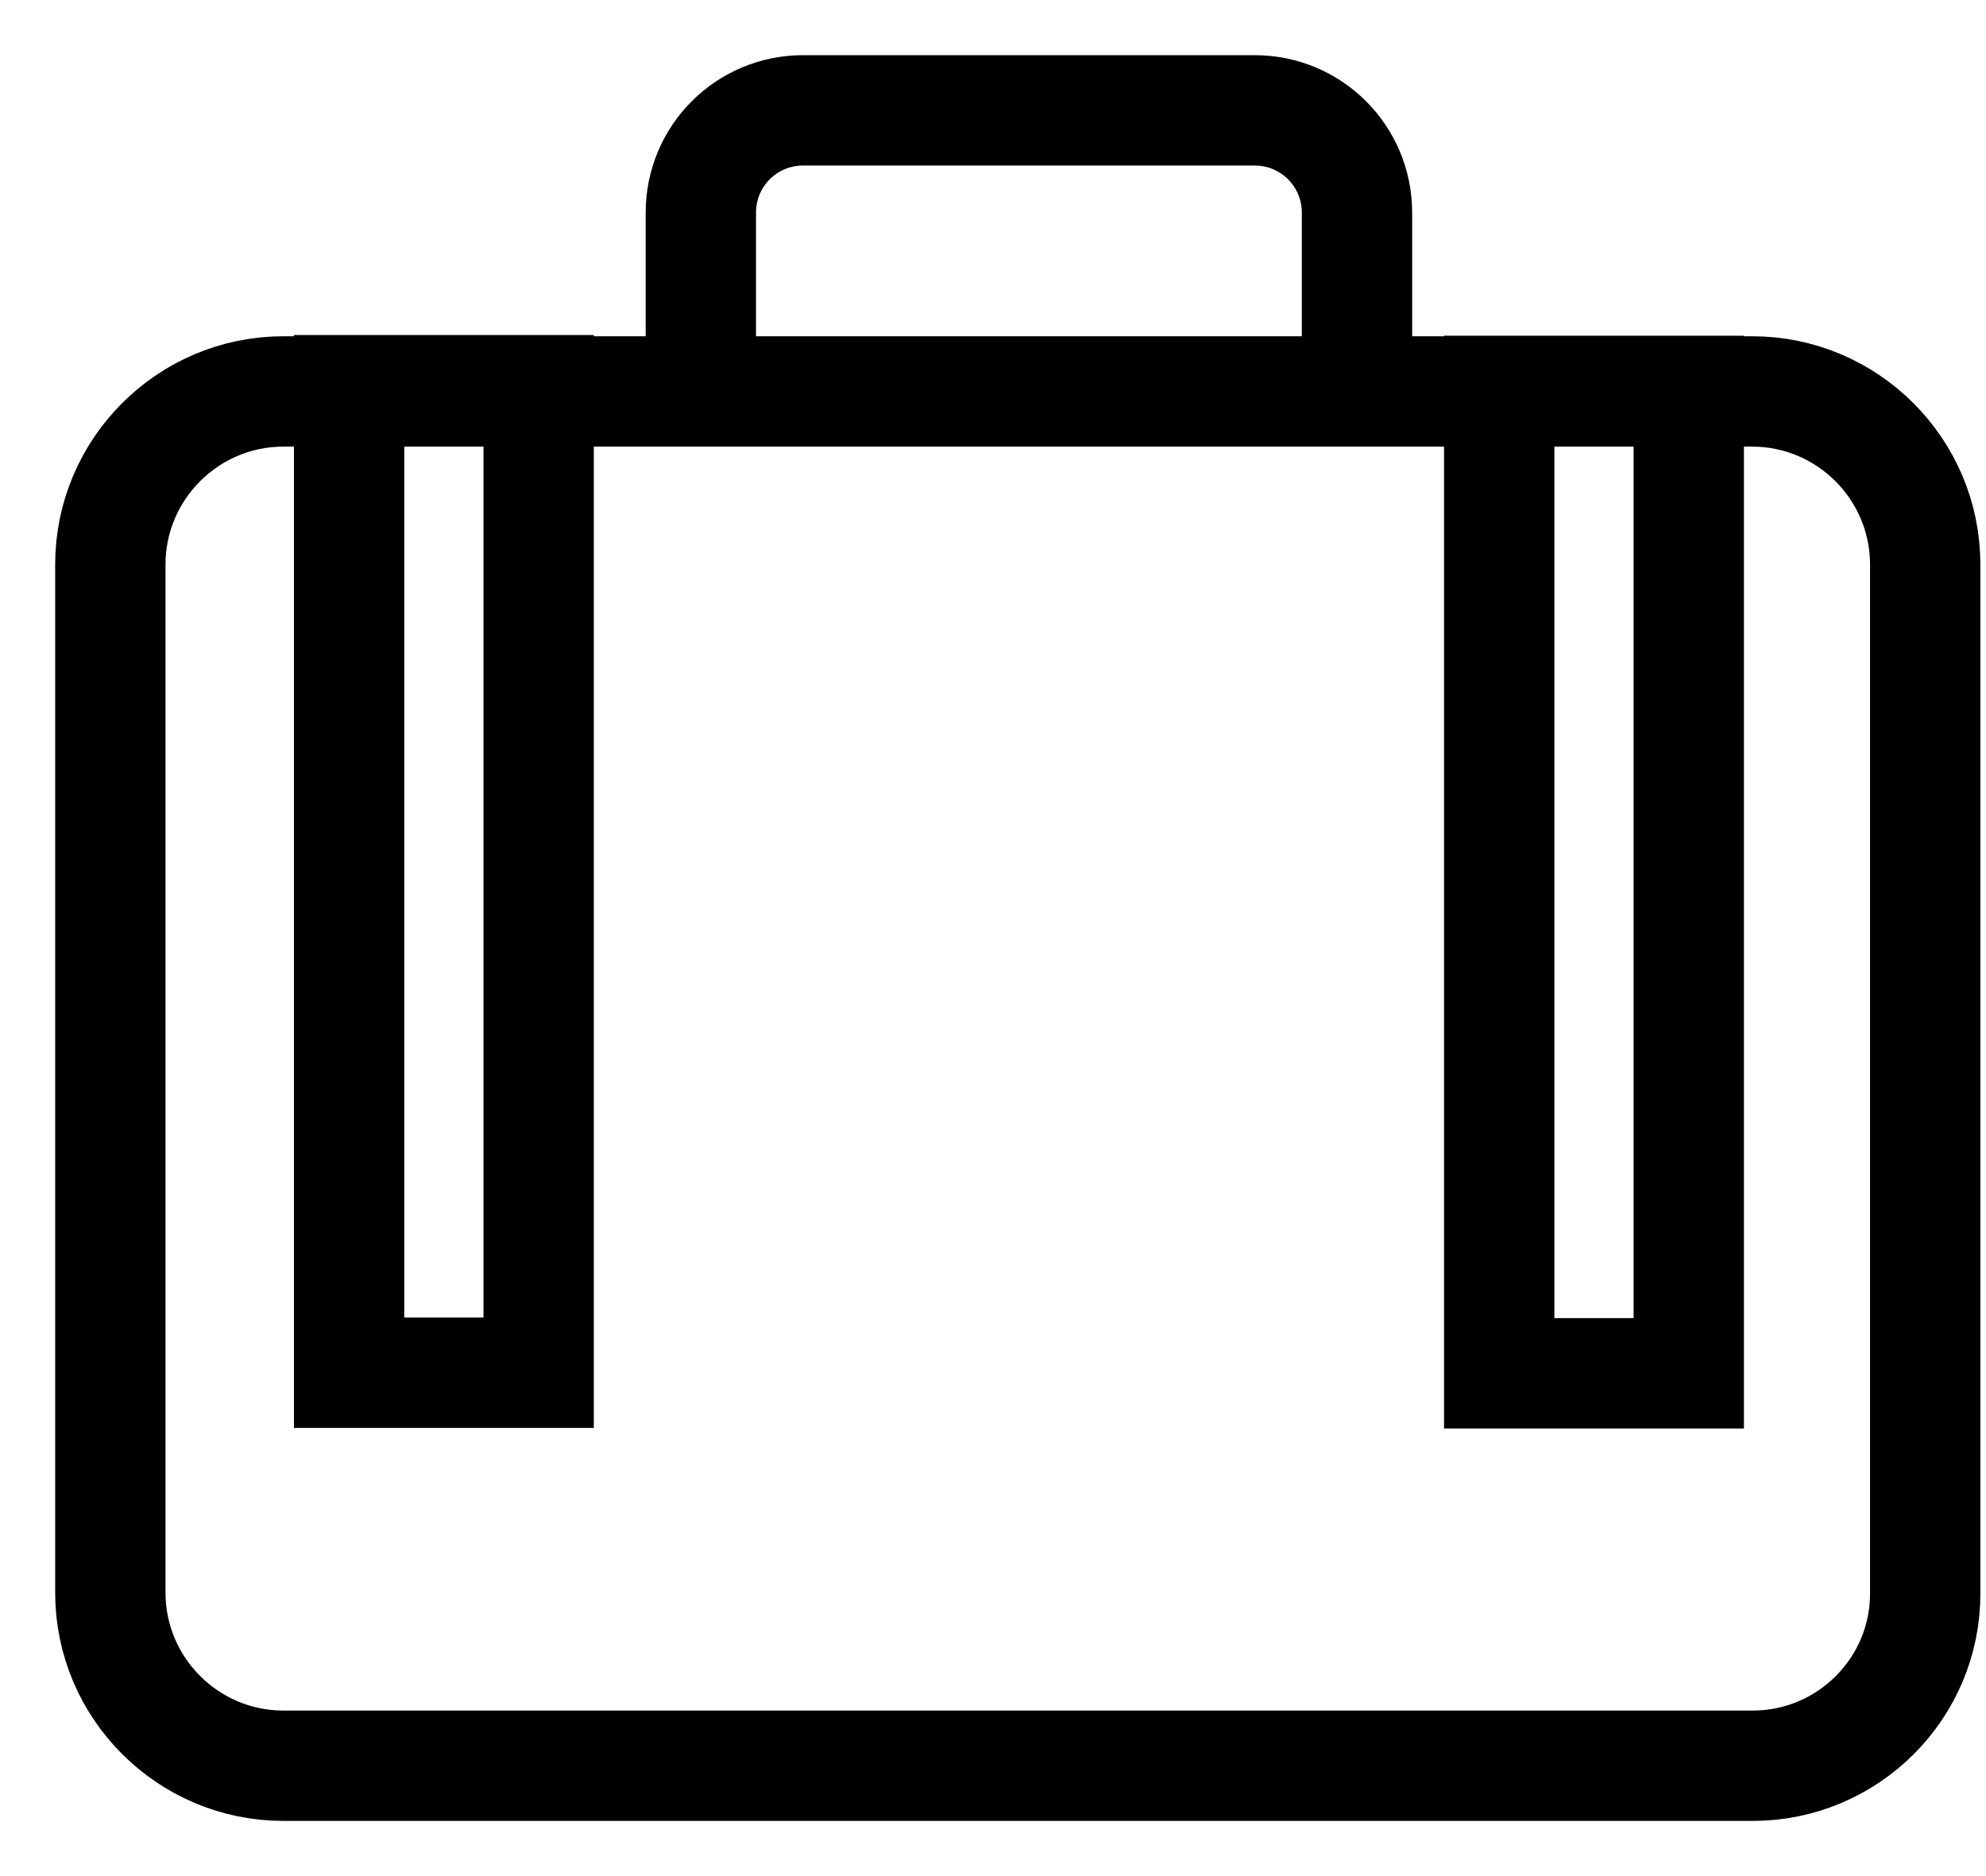
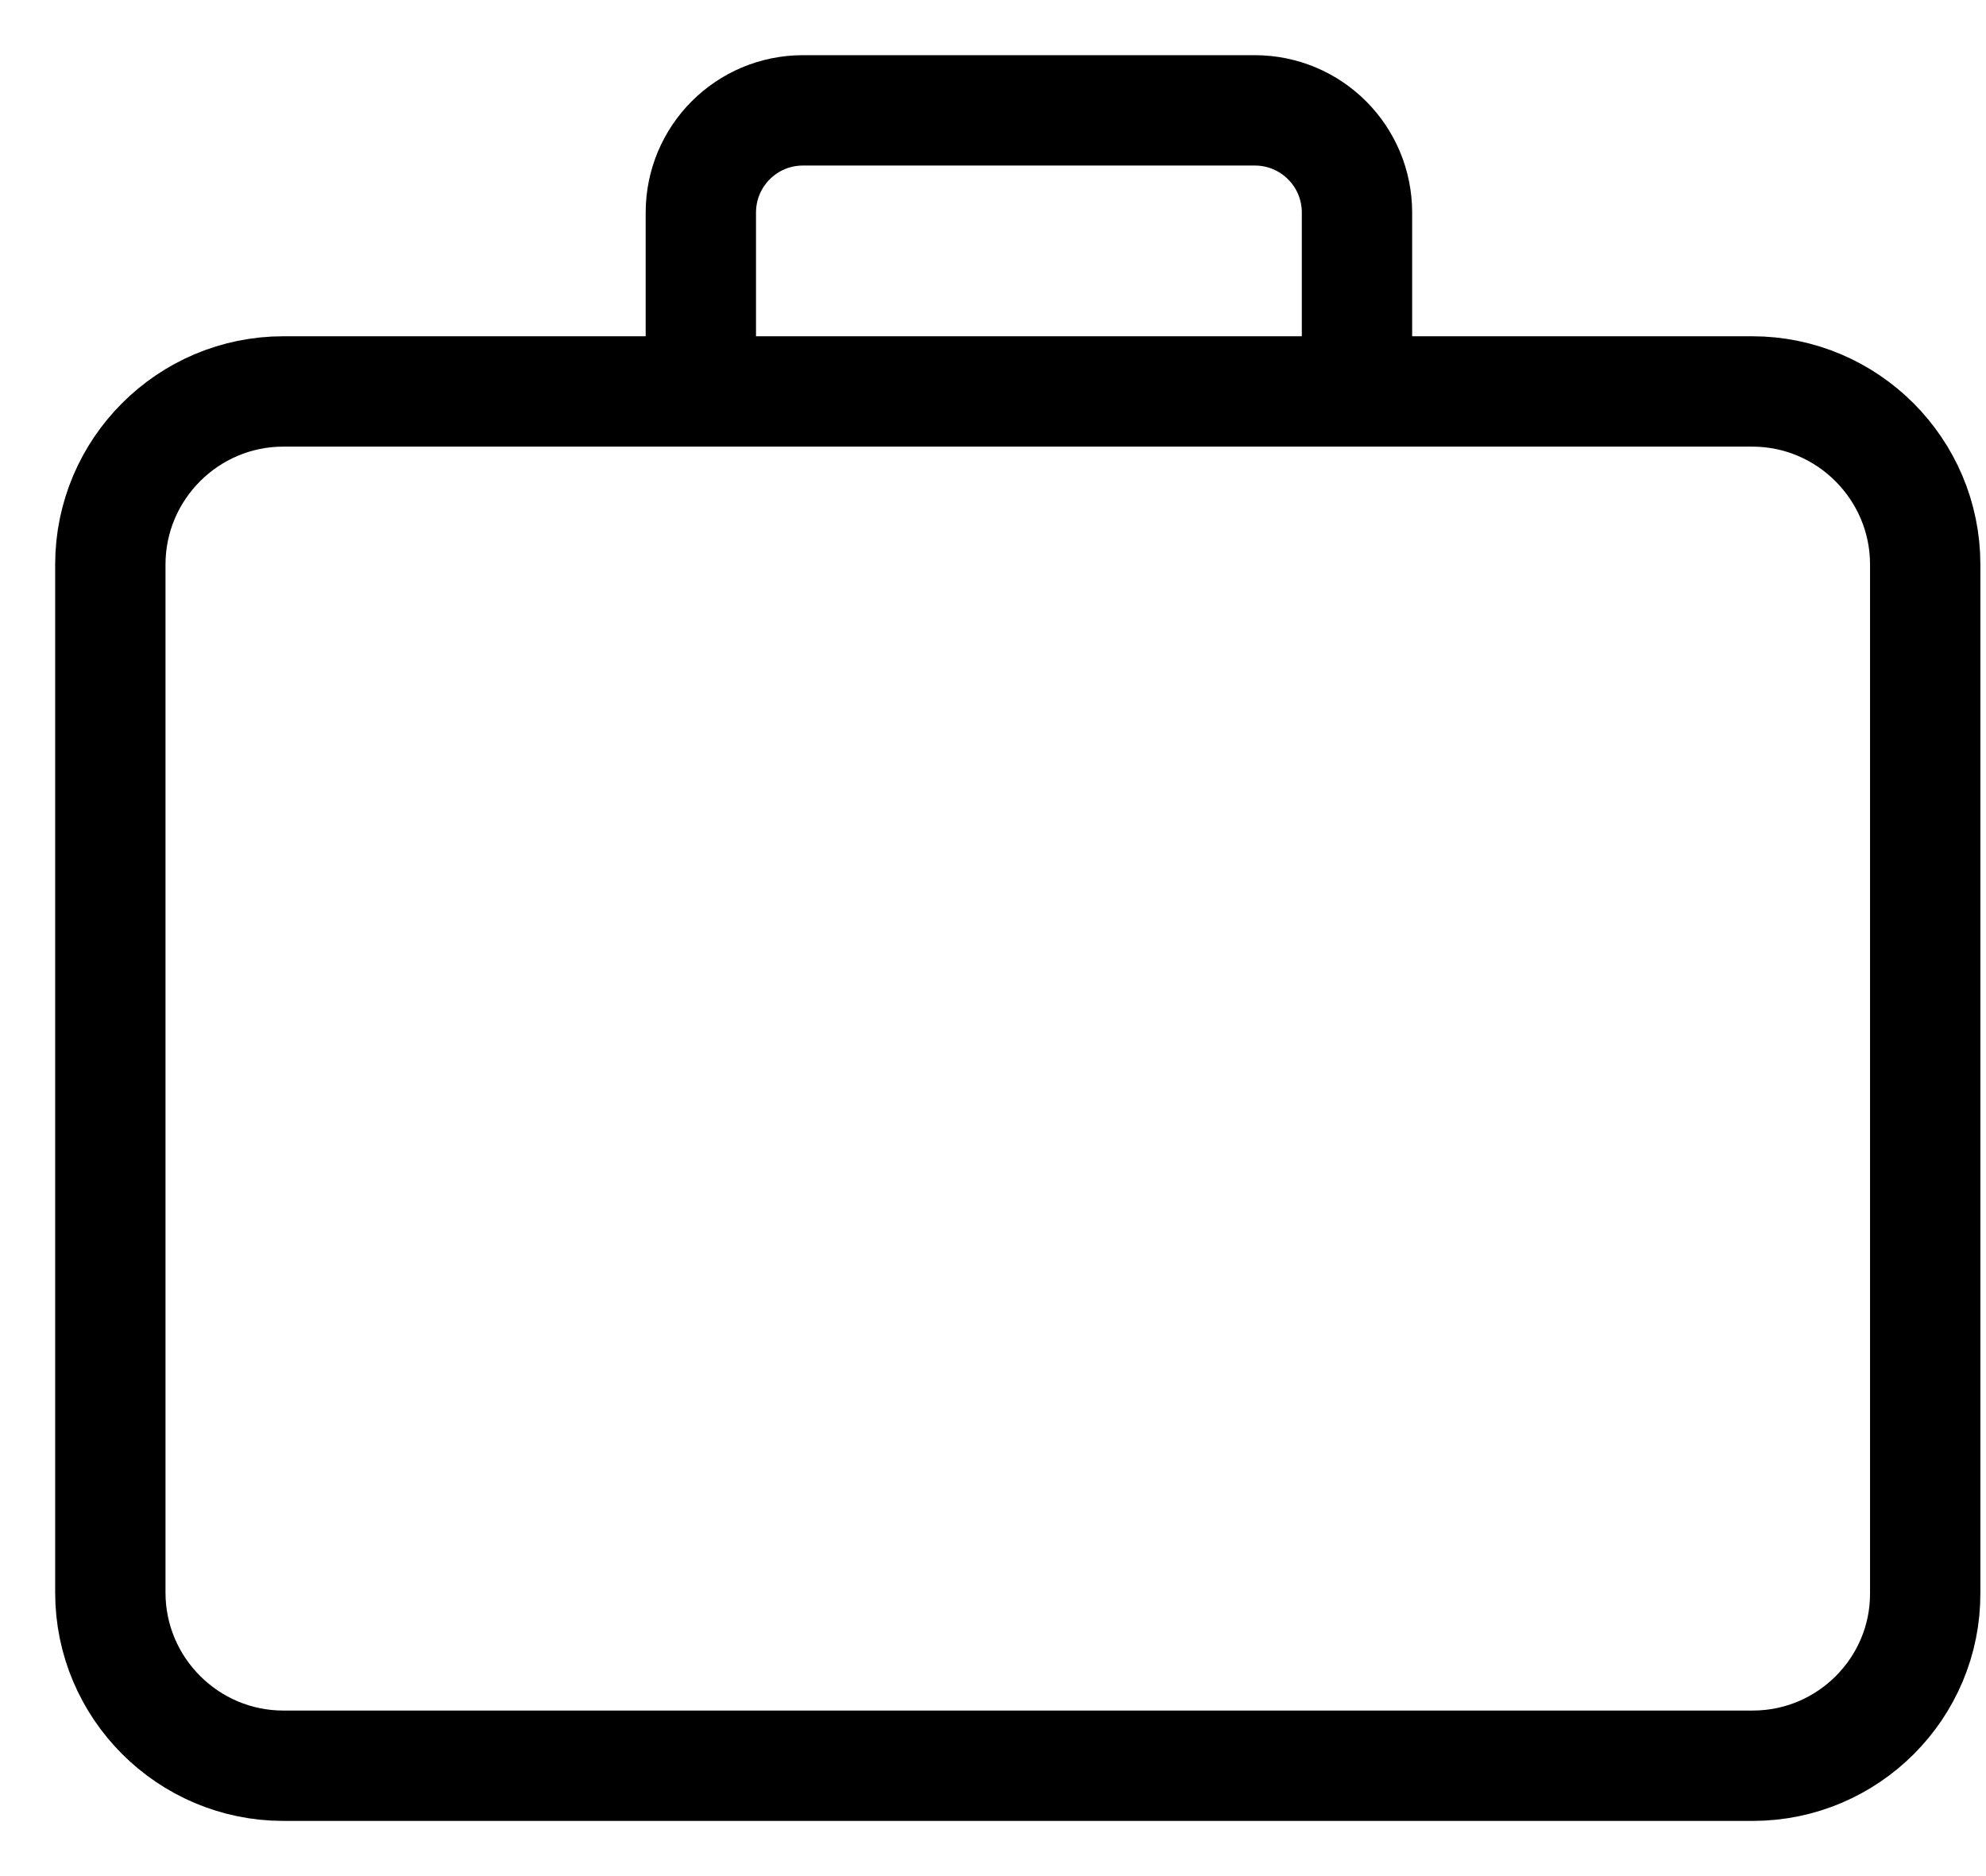
<svg xmlns="http://www.w3.org/2000/svg" width="18" height="17" viewBox="0 0 18 17" fill="none">
  <path d="M15.886 16H2.568C1.704 16 1 15.296 1 14.432V5.115C1 4.251 1.704 3.547 2.568 3.547H15.881C16.745 3.547 17.449 4.251 17.449 5.115V14.432C17.454 15.296 16.75 16 15.886 16Z" stroke="black" stroke-miterlimit="10" />
  <path d="M6.352 3.205V1.927C6.352 1.414 6.766 1 7.278 1H11.372C11.885 1 12.299 1.414 12.299 1.927V3.205" stroke="black" stroke-miterlimit="10" />
-   <path d="M4.882 3.536H3.164V12.439H4.882V3.536Z" stroke="black" stroke-miterlimit="10" />
-   <path d="M15.306 3.542H13.588V12.444H15.306V3.542Z" stroke="black" stroke-miterlimit="10" />
</svg>